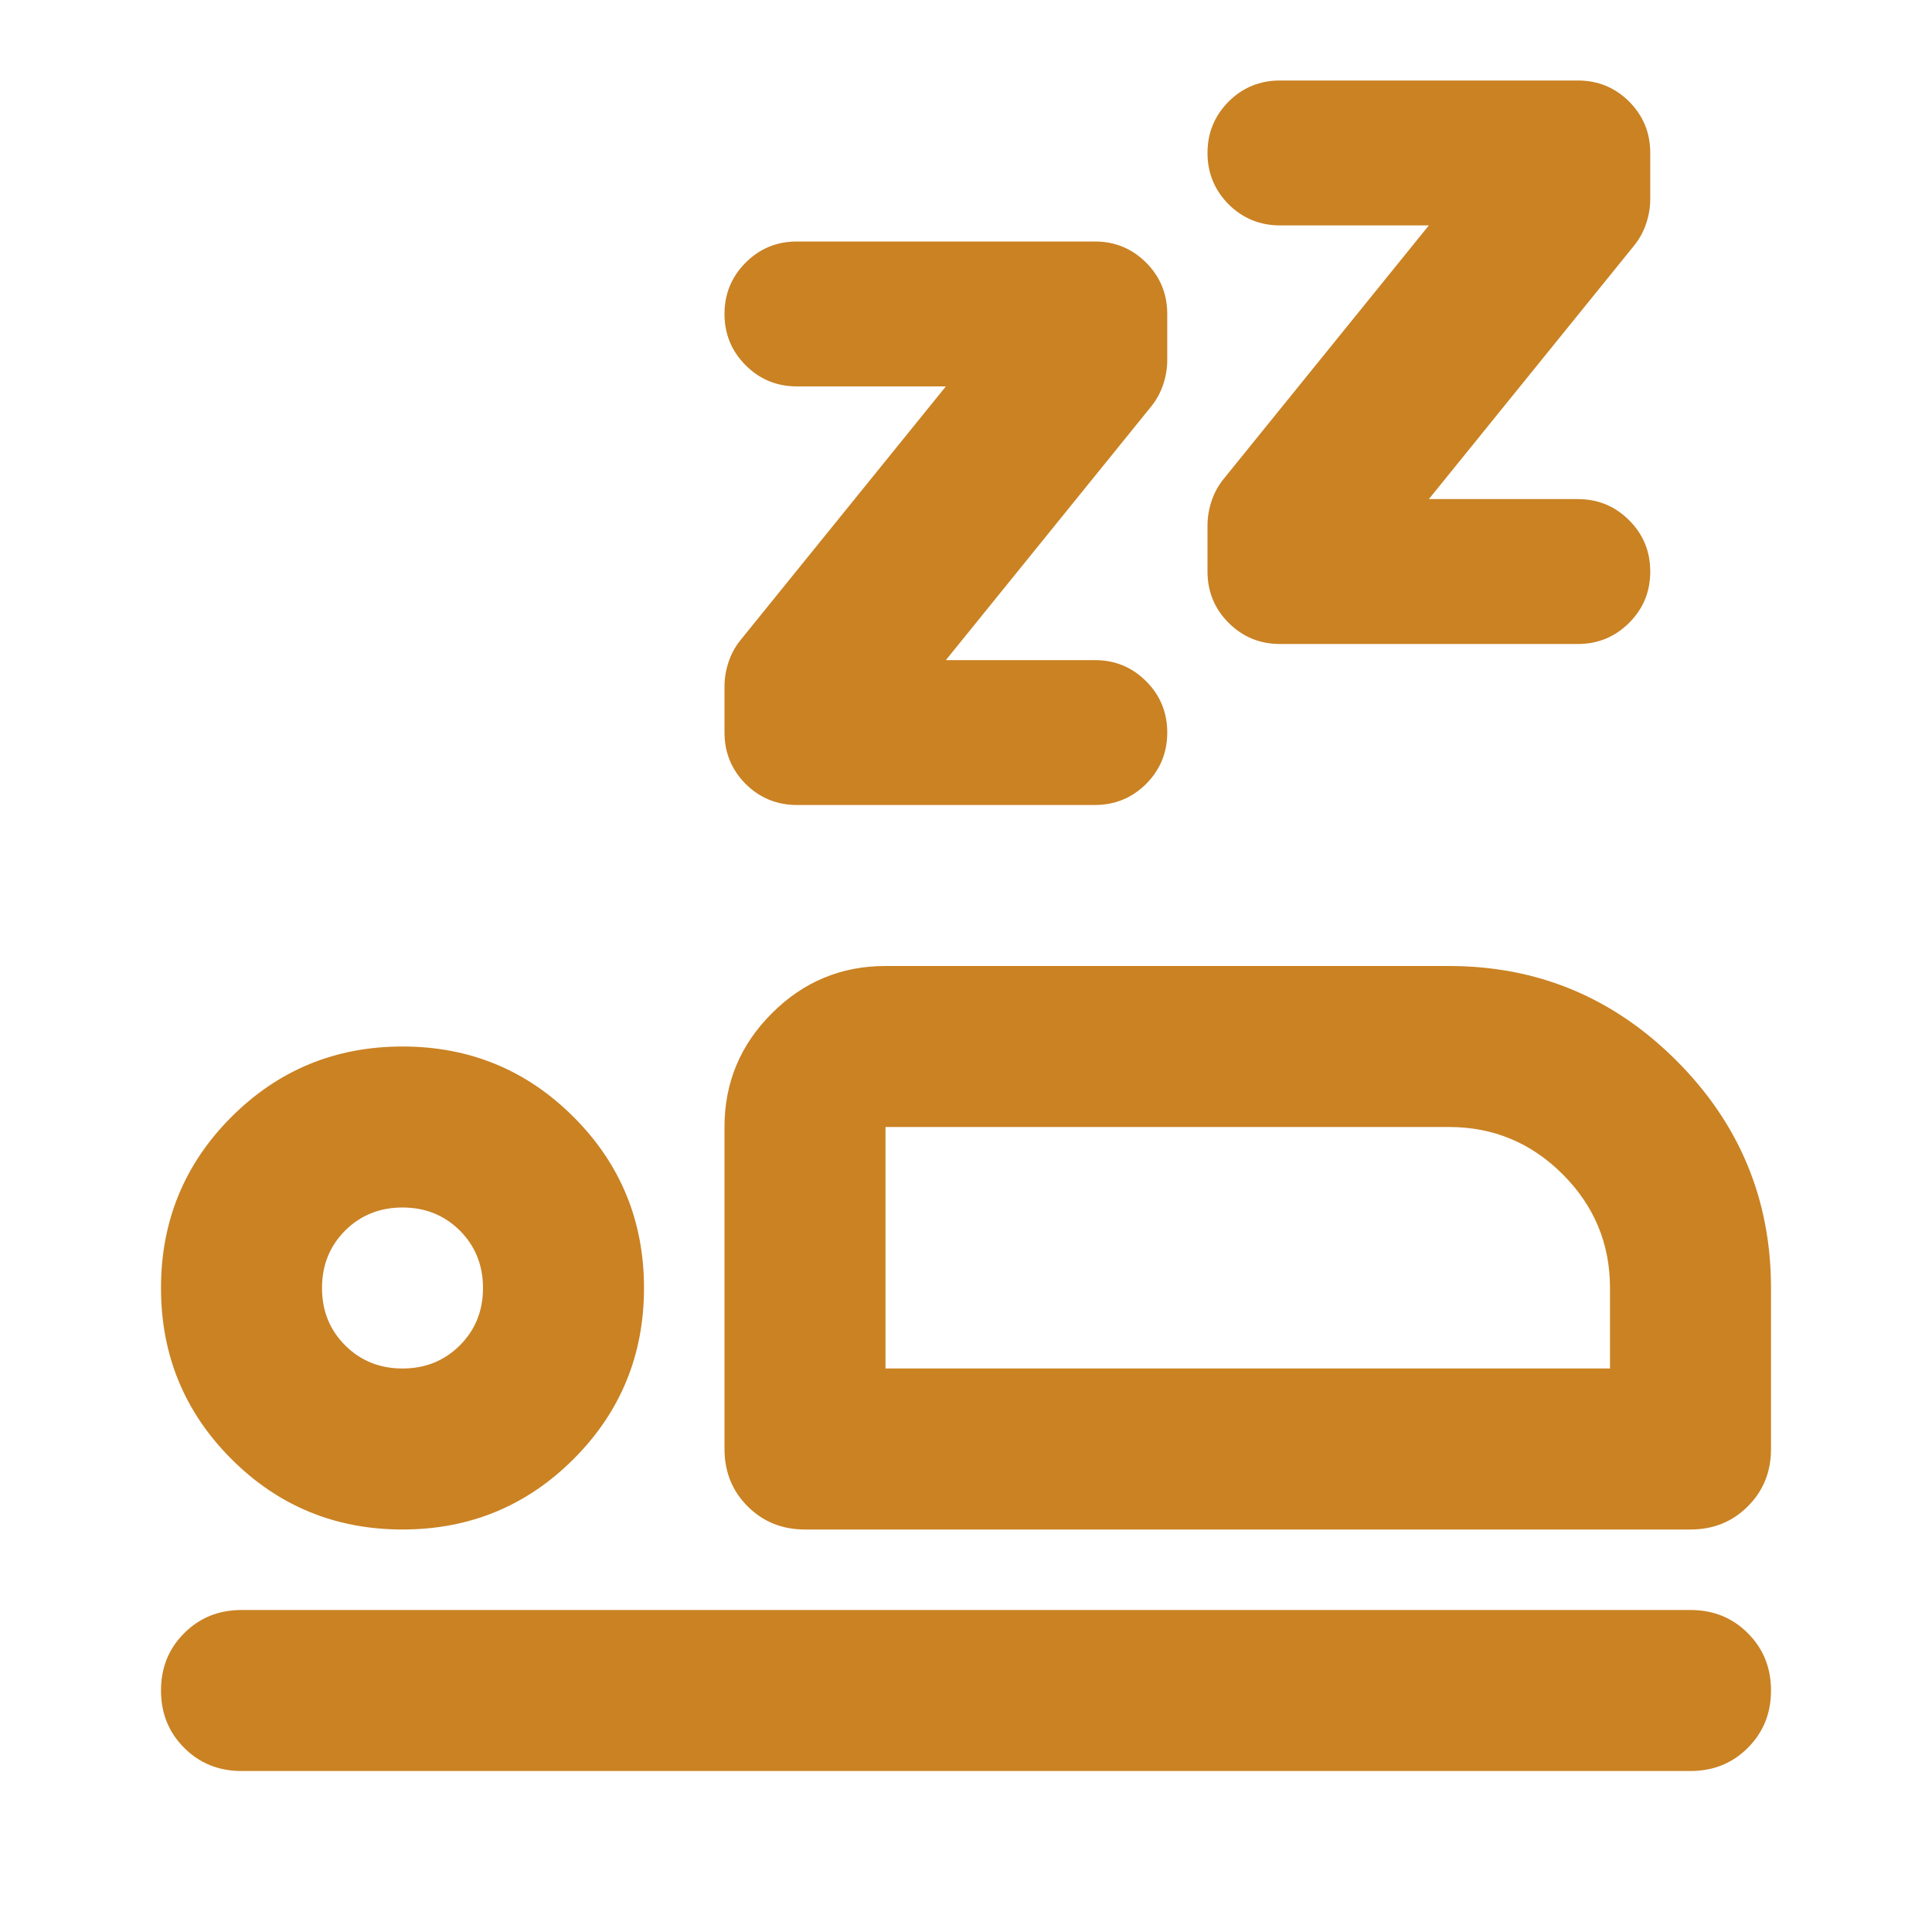
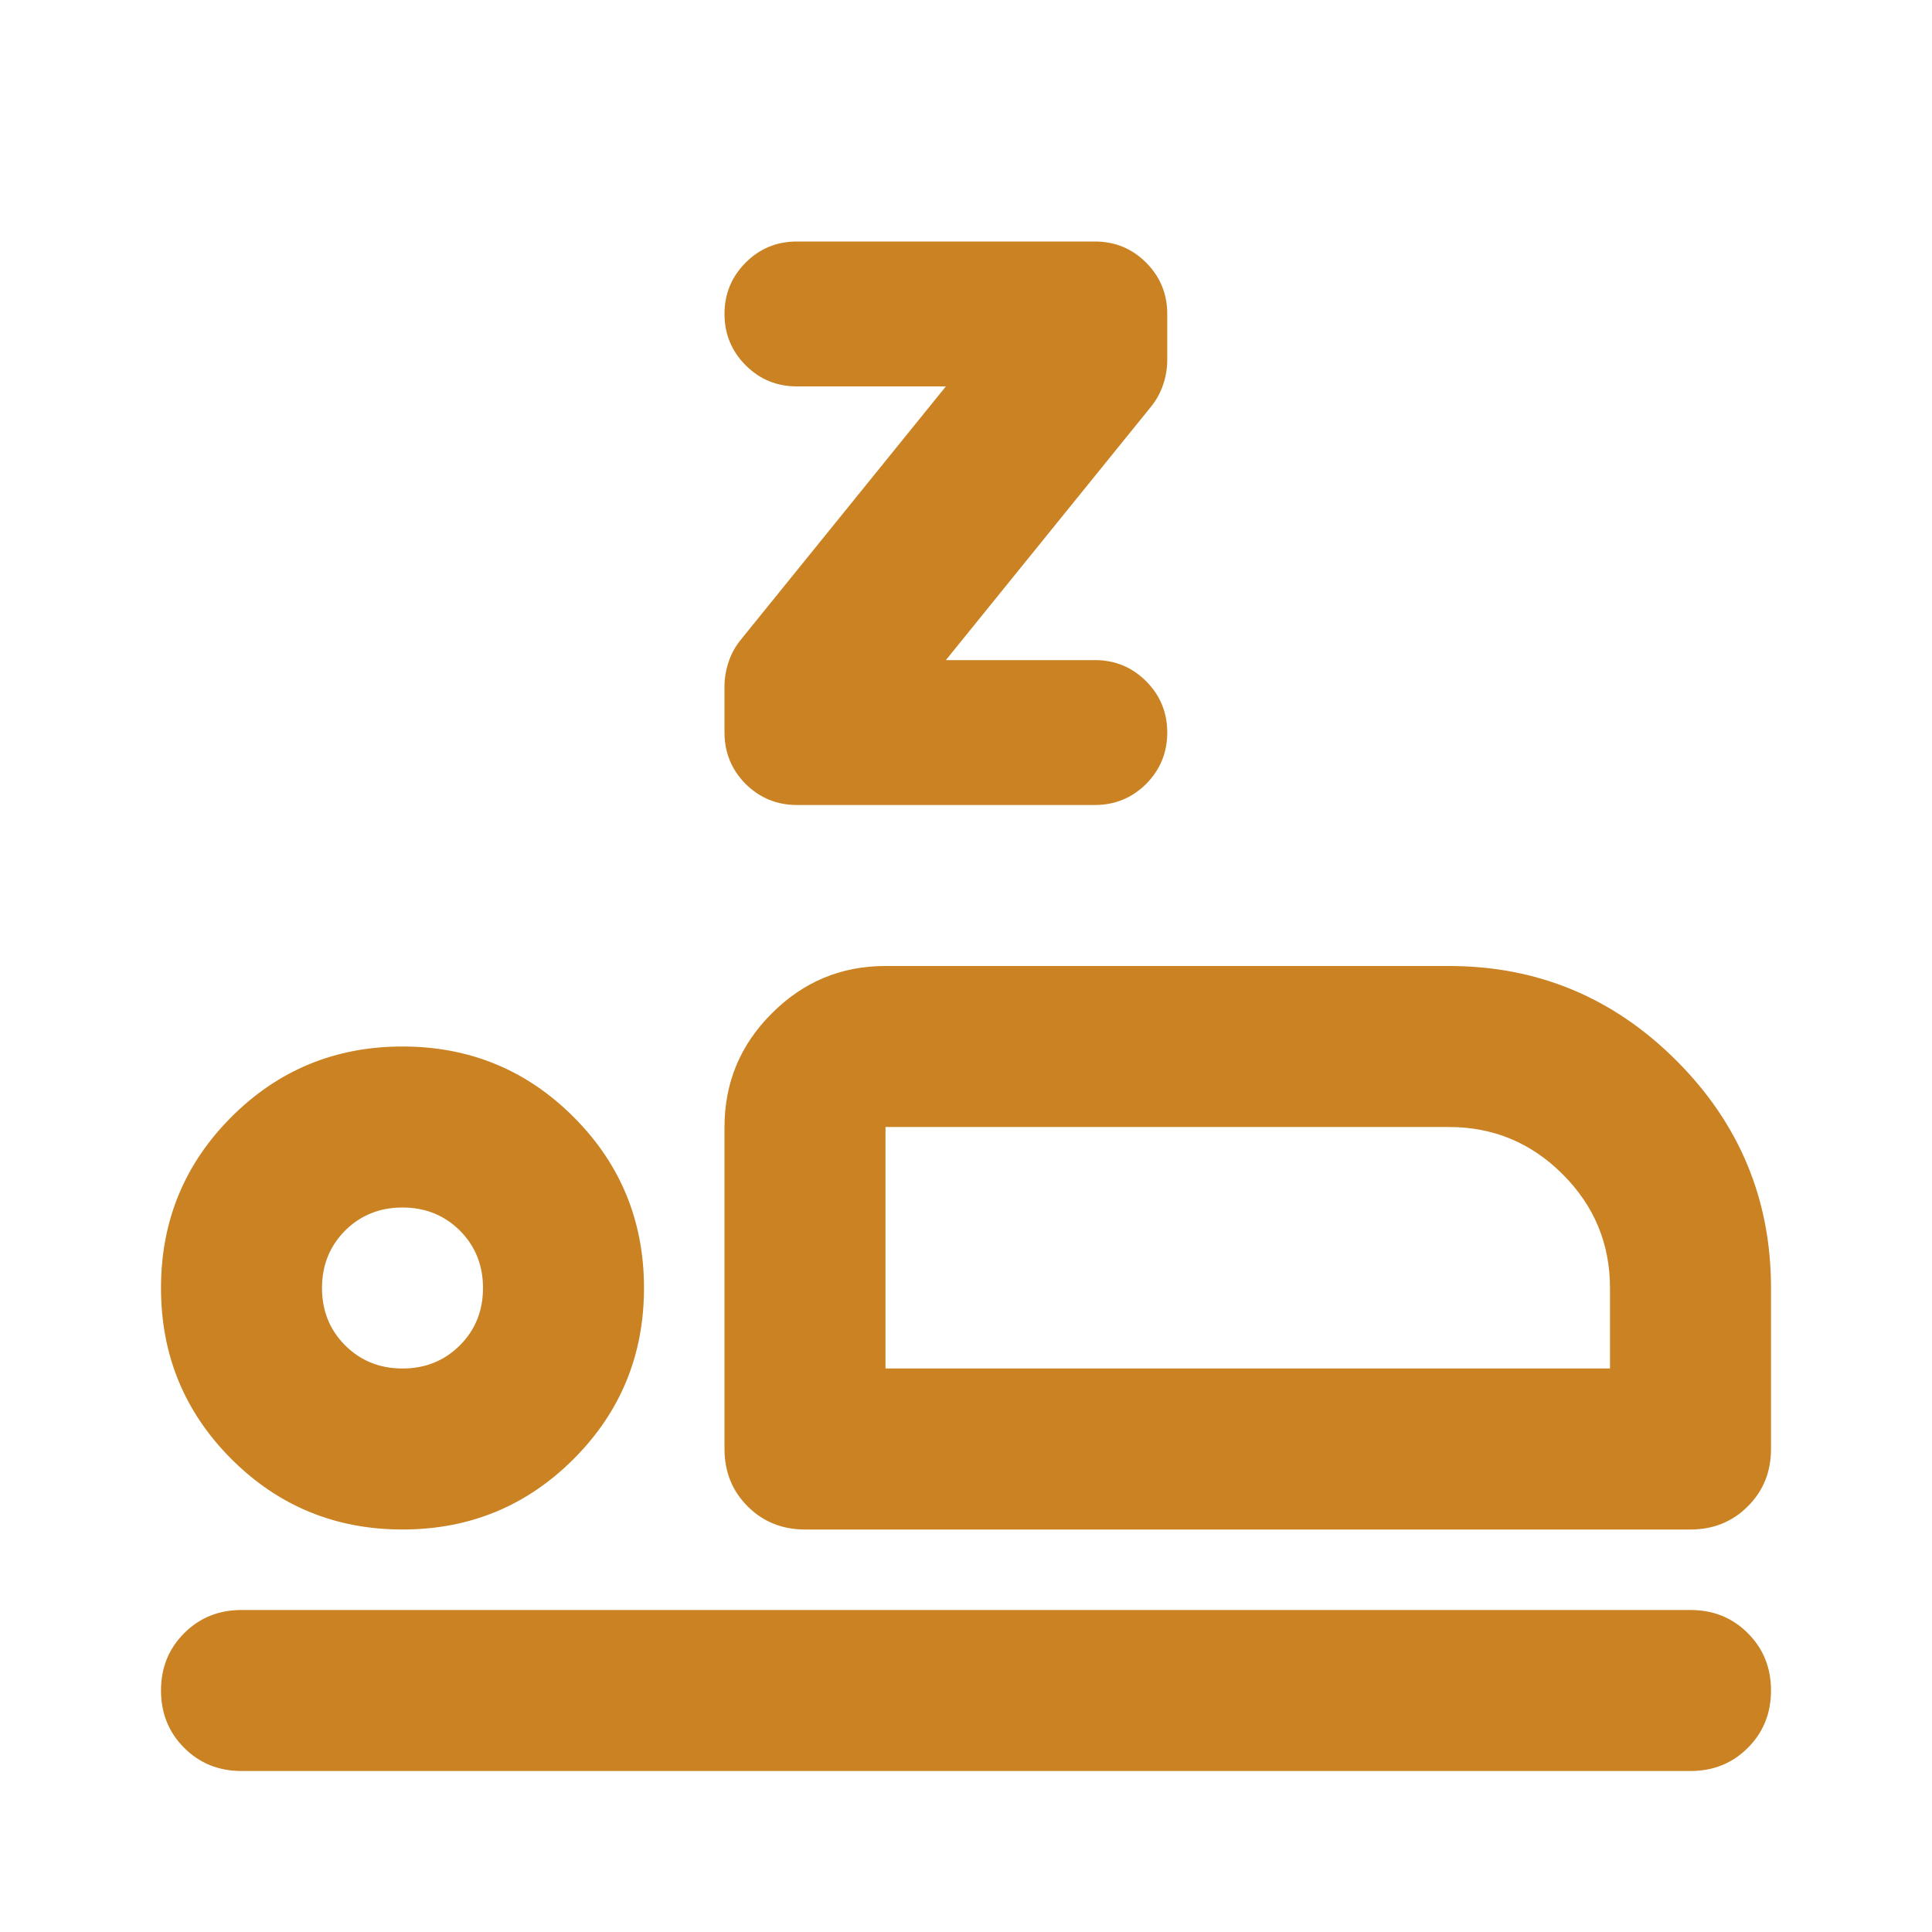
<svg xmlns="http://www.w3.org/2000/svg" width="24" height="24" viewBox="0 0 24 24" fill="none">
  <mask id="mask0_207_6868" style="mask-type:alpha" maskUnits="userSpaceOnUse" x="0" y="0" width="24" height="24">
    <rect width="24" height="24" fill="#D9D9D9" />
  </mask>
  <g mask="url(#mask0_207_6868)">
    <path d="M10 19C9.717 19 9.479 18.904 9.287 18.712C9.096 18.521 9 18.283 9 18V14C9 13.45 9.196 12.979 9.588 12.588C9.979 12.196 10.45 12 11 12H18C19.1 12 20.042 12.392 20.825 13.175C21.608 13.958 22 14.9 22 16V18C22 18.283 21.904 18.521 21.712 18.712C21.521 18.904 21.283 19 21 19H10ZM21 22H3C2.717 22 2.479 21.904 2.288 21.712C2.096 21.521 2 21.283 2 21C2 20.717 2.096 20.479 2.288 20.288C2.479 20.096 2.717 20 3 20H21C21.283 20 21.521 20.096 21.712 20.288C21.904 20.479 22 20.717 22 21C22 21.283 21.904 21.521 21.712 21.712C21.521 21.904 21.283 22 21 22ZM5 19C4.167 19 3.458 18.708 2.875 18.125C2.292 17.542 2 16.833 2 16C2 15.167 2.292 14.458 2.875 13.875C3.458 13.292 4.167 13 5 13C5.833 13 6.542 13.292 7.125 13.875C7.708 14.458 8 15.167 8 16C8 16.833 7.708 17.542 7.125 18.125C6.542 18.708 5.833 19 5 19ZM5 17C5.283 17 5.521 16.904 5.713 16.712C5.904 16.521 6 16.283 6 16C6 15.717 5.904 15.479 5.713 15.287C5.521 15.096 5.283 15 5 15C4.717 15 4.479 15.096 4.287 15.287C4.096 15.479 4 15.717 4 16C4 16.283 4.096 16.521 4.287 16.712C4.479 16.904 4.717 17 5 17ZM11 17H20V16C20 15.45 19.804 14.979 19.413 14.588C19.021 14.196 18.55 14 18 14H11V17Z" fill="#CA8223" />
    <path d="M13.6 10C13.85 10 14.062 9.912 14.238 9.738C14.412 9.562 14.5 9.35 14.5 9.1C14.5 8.85 14.412 8.637 14.238 8.463C14.062 8.287 13.85 8.2 13.6 8.2H11.75L14.3 5.05C14.367 4.967 14.417 4.875 14.45 4.775C14.483 4.675 14.5 4.575 14.5 4.475V3.9C14.5 3.65 14.412 3.438 14.238 3.263C14.062 3.087 13.85 3 13.6 3H9.9C9.65 3 9.438 3.087 9.262 3.263C9.088 3.438 9 3.65 9 3.9C9 4.15 9.088 4.362 9.262 4.537C9.438 4.713 9.65 4.8 9.9 4.8H11.75L9.2 7.95C9.133 8.033 9.083 8.125 9.05 8.225C9.017 8.325 9 8.425 9 8.525V9.1C9 9.35 9.088 9.562 9.262 9.738C9.438 9.912 9.65 10 9.9 10H13.6Z" fill="#CA8223" />
-     <path d="M19.6 8C19.85 8 20.062 7.912 20.238 7.737C20.413 7.562 20.5 7.35 20.5 7.1C20.5 6.85 20.413 6.638 20.238 6.463C20.062 6.287 19.85 6.2 19.6 6.2H17.75L20.3 3.05C20.367 2.967 20.417 2.875 20.45 2.775C20.483 2.675 20.5 2.575 20.5 2.475V1.9C20.5 1.65 20.413 1.438 20.238 1.262C20.062 1.087 19.85 1 19.6 1H15.9C15.65 1 15.438 1.087 15.262 1.262C15.088 1.438 15 1.65 15 1.9C15 2.15 15.088 2.362 15.262 2.538C15.438 2.712 15.65 2.8 15.9 2.8H17.75L15.2 5.95C15.133 6.033 15.083 6.125 15.05 6.225C15.017 6.325 15 6.425 15 6.525V7.1C15 7.35 15.088 7.562 15.262 7.737C15.438 7.912 15.65 8 15.9 8H19.6Z" fill="#CA8223" />
  </g>
</svg>